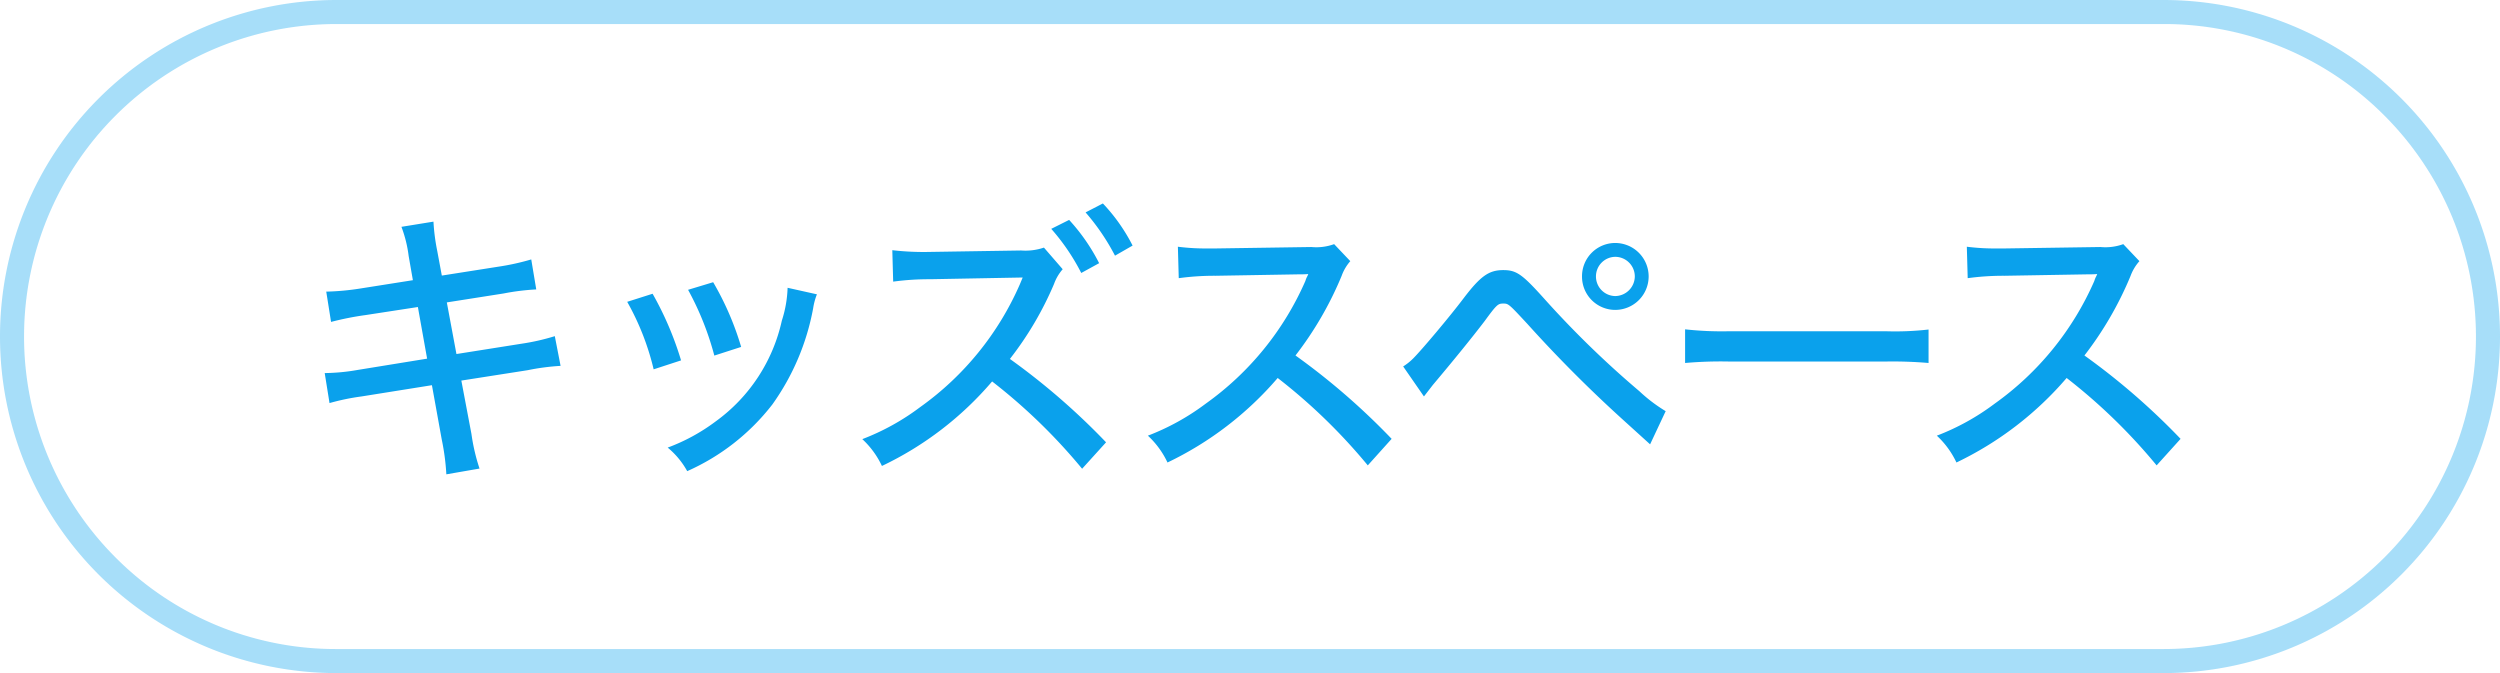
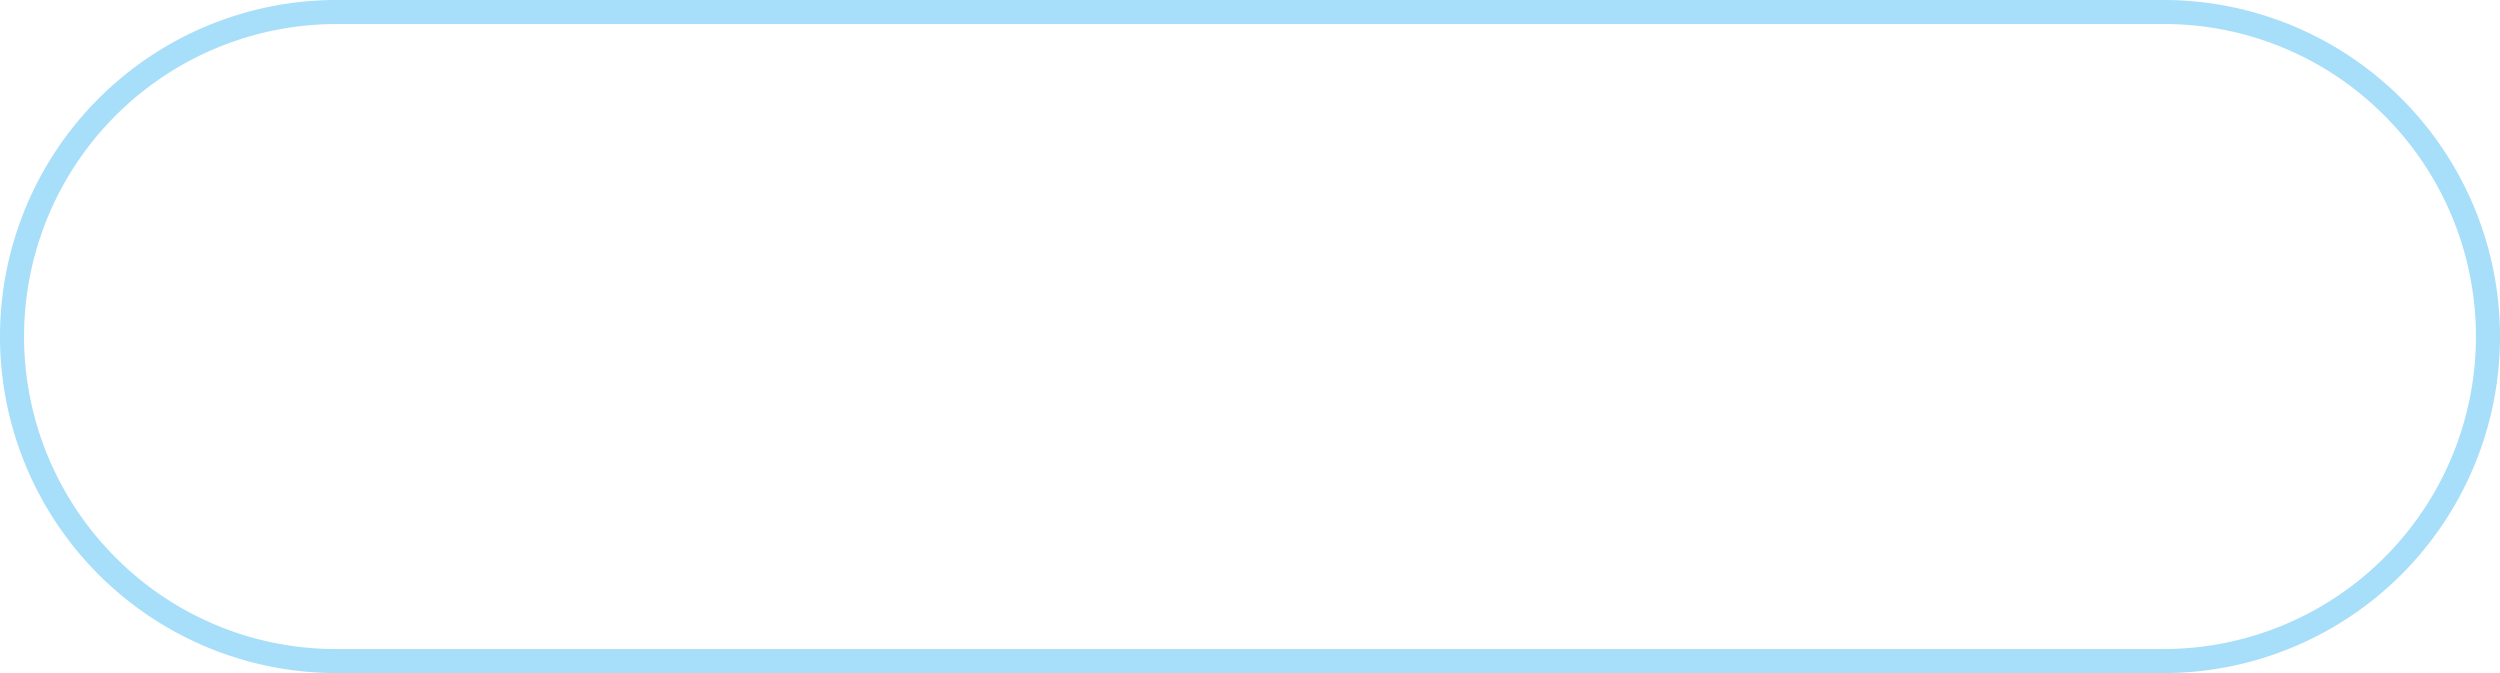
<svg xmlns="http://www.w3.org/2000/svg" width="104" height="28" viewBox="0 0 104 28">
  <g transform="translate(9421 14529)">
    <path d="M14,1A13,13,0,0,0,4.808,23.192,12.915,12.915,0,0,0,14,27H90A13,13,0,0,0,99.192,4.808,12.915,12.915,0,0,0,90,1H14m0-1H90a14,14,0,0,1,0,28H14A14,14,0,0,1,14,0Z" transform="translate(-9421 -14529)" fill="#0aa1ec" opacity="0.359" />
-     <path d="M-34.824-7.344-37-7a10.53,10.53,0,0,1-1.428.132l.2,1.26A12.244,12.244,0,0,1-36.8-5.892l2.184-.336.384,2.148-2.88.468a8.431,8.431,0,0,1-1.38.132l.2,1.248a9.48,9.48,0,0,1,1.332-.276l2.928-.468.408,2.256A9.685,9.685,0,0,1-33.432.732l1.38-.24a8.07,8.07,0,0,1-.336-1.44l-.42-2.22,2.76-.432a9.56,9.56,0,0,1,1.368-.18l-.24-1.236a9.162,9.162,0,0,1-1.368.312l-2.724.432-.4-2.148,2.364-.372a9.7,9.7,0,0,1,1.356-.168L-29.9-8.208a9.969,9.969,0,0,1-1.356.3l-2.364.372-.192-1.032a8.348,8.348,0,0,1-.156-1.212l-1.332.216A5.254,5.254,0,0,1-35-8.352Zm8.916.9a10.791,10.791,0,0,1,1.1,2.808l1.14-.372A13.459,13.459,0,0,0-24.852-6.78Zm2.532-.5a12.154,12.154,0,0,1,1.092,2.736l1.116-.36A12.139,12.139,0,0,0-22.332-7.26Zm4.14-.084a4.887,4.887,0,0,1-.24,1.368,7.04,7.04,0,0,1-2.748,4.188,7.889,7.889,0,0,1-2,1.092A3.394,3.394,0,0,1-23.412.6a9.181,9.181,0,0,0,3.54-2.772,9.981,9.981,0,0,0,1.7-4.008,2.6,2.6,0,0,1,.156-.576ZM-8.268-9.48A8.819,8.819,0,0,1-7.02-7.644l.744-.408a8.017,8.017,0,0,0-1.248-1.8Zm1.428-.684a9.159,9.159,0,0,1,1.224,1.8l.732-.42A7.461,7.461,0,0,0-6.12-10.536ZM-5.988-.6a28.507,28.507,0,0,0-4-3.468,13.864,13.864,0,0,0,1.836-3.12,1.913,1.913,0,0,1,.36-.612l-.78-.9a2.373,2.373,0,0,1-.948.12l-3.8.06a11.362,11.362,0,0,1-1.56-.072l.036,1.308a11.034,11.034,0,0,1,1.536-.1l3.852-.072-.12.288a12.317,12.317,0,0,1-4.14,5.1A9.848,9.848,0,0,1-16.128-.732,3.609,3.609,0,0,1-15.312.384a13.826,13.826,0,0,0,4.584-3.516A23.587,23.587,0,0,1-6.984.5ZM5.892-.744a28.507,28.507,0,0,0-4-3.468,14.408,14.408,0,0,0,1.92-3.312,1.913,1.913,0,0,1,.36-.612L3.5-8.844a2.169,2.169,0,0,1-.948.12l-4,.06h-.324A9.271,9.271,0,0,1-3-8.736l.036,1.308a11.034,11.034,0,0,1,1.536-.1l3.48-.06c.156,0,.228,0,.372-.012a.952.952,0,0,1-.048.108.924.924,0,0,0-.072.18,12.317,12.317,0,0,1-4.14,5.1A9.849,9.849,0,0,1-4.248-.876,3.609,3.609,0,0,1-3.432.24,13.987,13.987,0,0,0,1.152-3.276,23.587,23.587,0,0,1,4.9.36ZM7.236-2.508l.372-.48c.8-.948,1.656-2,2.16-2.664.5-.684.552-.72.768-.72s.228.012,1.008.852a55.414,55.414,0,0,0,3.948,3.96L16.644-.516l.648-1.38A6.425,6.425,0,0,1,16.2-2.724a40.111,40.111,0,0,1-3.972-3.864c-.9-1-1.14-1.176-1.692-1.176-.6,0-.948.252-1.644,1.164-.588.78-1.752,2.16-2.1,2.508a2.346,2.346,0,0,1-.42.336Zm7.956-6.384A1.383,1.383,0,0,0,13.812-7.5a1.383,1.383,0,0,0,1.38,1.392A1.393,1.393,0,0,0,16.584-7.5,1.393,1.393,0,0,0,15.192-8.892Zm0,.576a.817.817,0,0,1,.816.816.825.825,0,0,1-.816.816.814.814,0,0,1-.8-.816A.814.814,0,0,1,15.192-8.316ZM18.1-3.9a17.113,17.113,0,0,1,1.86-.06h6.468a17.641,17.641,0,0,1,1.8.06V-5.292a12.218,12.218,0,0,1-1.788.072H19.944A13.8,13.8,0,0,1,18.1-5.3ZM38.712-.744a28.507,28.507,0,0,0-4-3.468,14.408,14.408,0,0,0,1.92-3.312A1.913,1.913,0,0,1,37-8.136l-.672-.708a2.169,2.169,0,0,1-.948.12l-4,.06h-.324a9.271,9.271,0,0,1-1.236-.072l.036,1.308a11.034,11.034,0,0,1,1.536-.1l3.48-.06c.156,0,.228,0,.372-.012a.951.951,0,0,1-.048.108.924.924,0,0,0-.072.18,12.317,12.317,0,0,1-4.14,5.1A9.848,9.848,0,0,1,28.572-.876,3.609,3.609,0,0,1,29.388.24a13.987,13.987,0,0,0,4.584-3.516A23.588,23.588,0,0,1,37.716.36Z" transform="translate(-9369 -14510)" fill="#0aa1ec" />
  </g>
</svg>